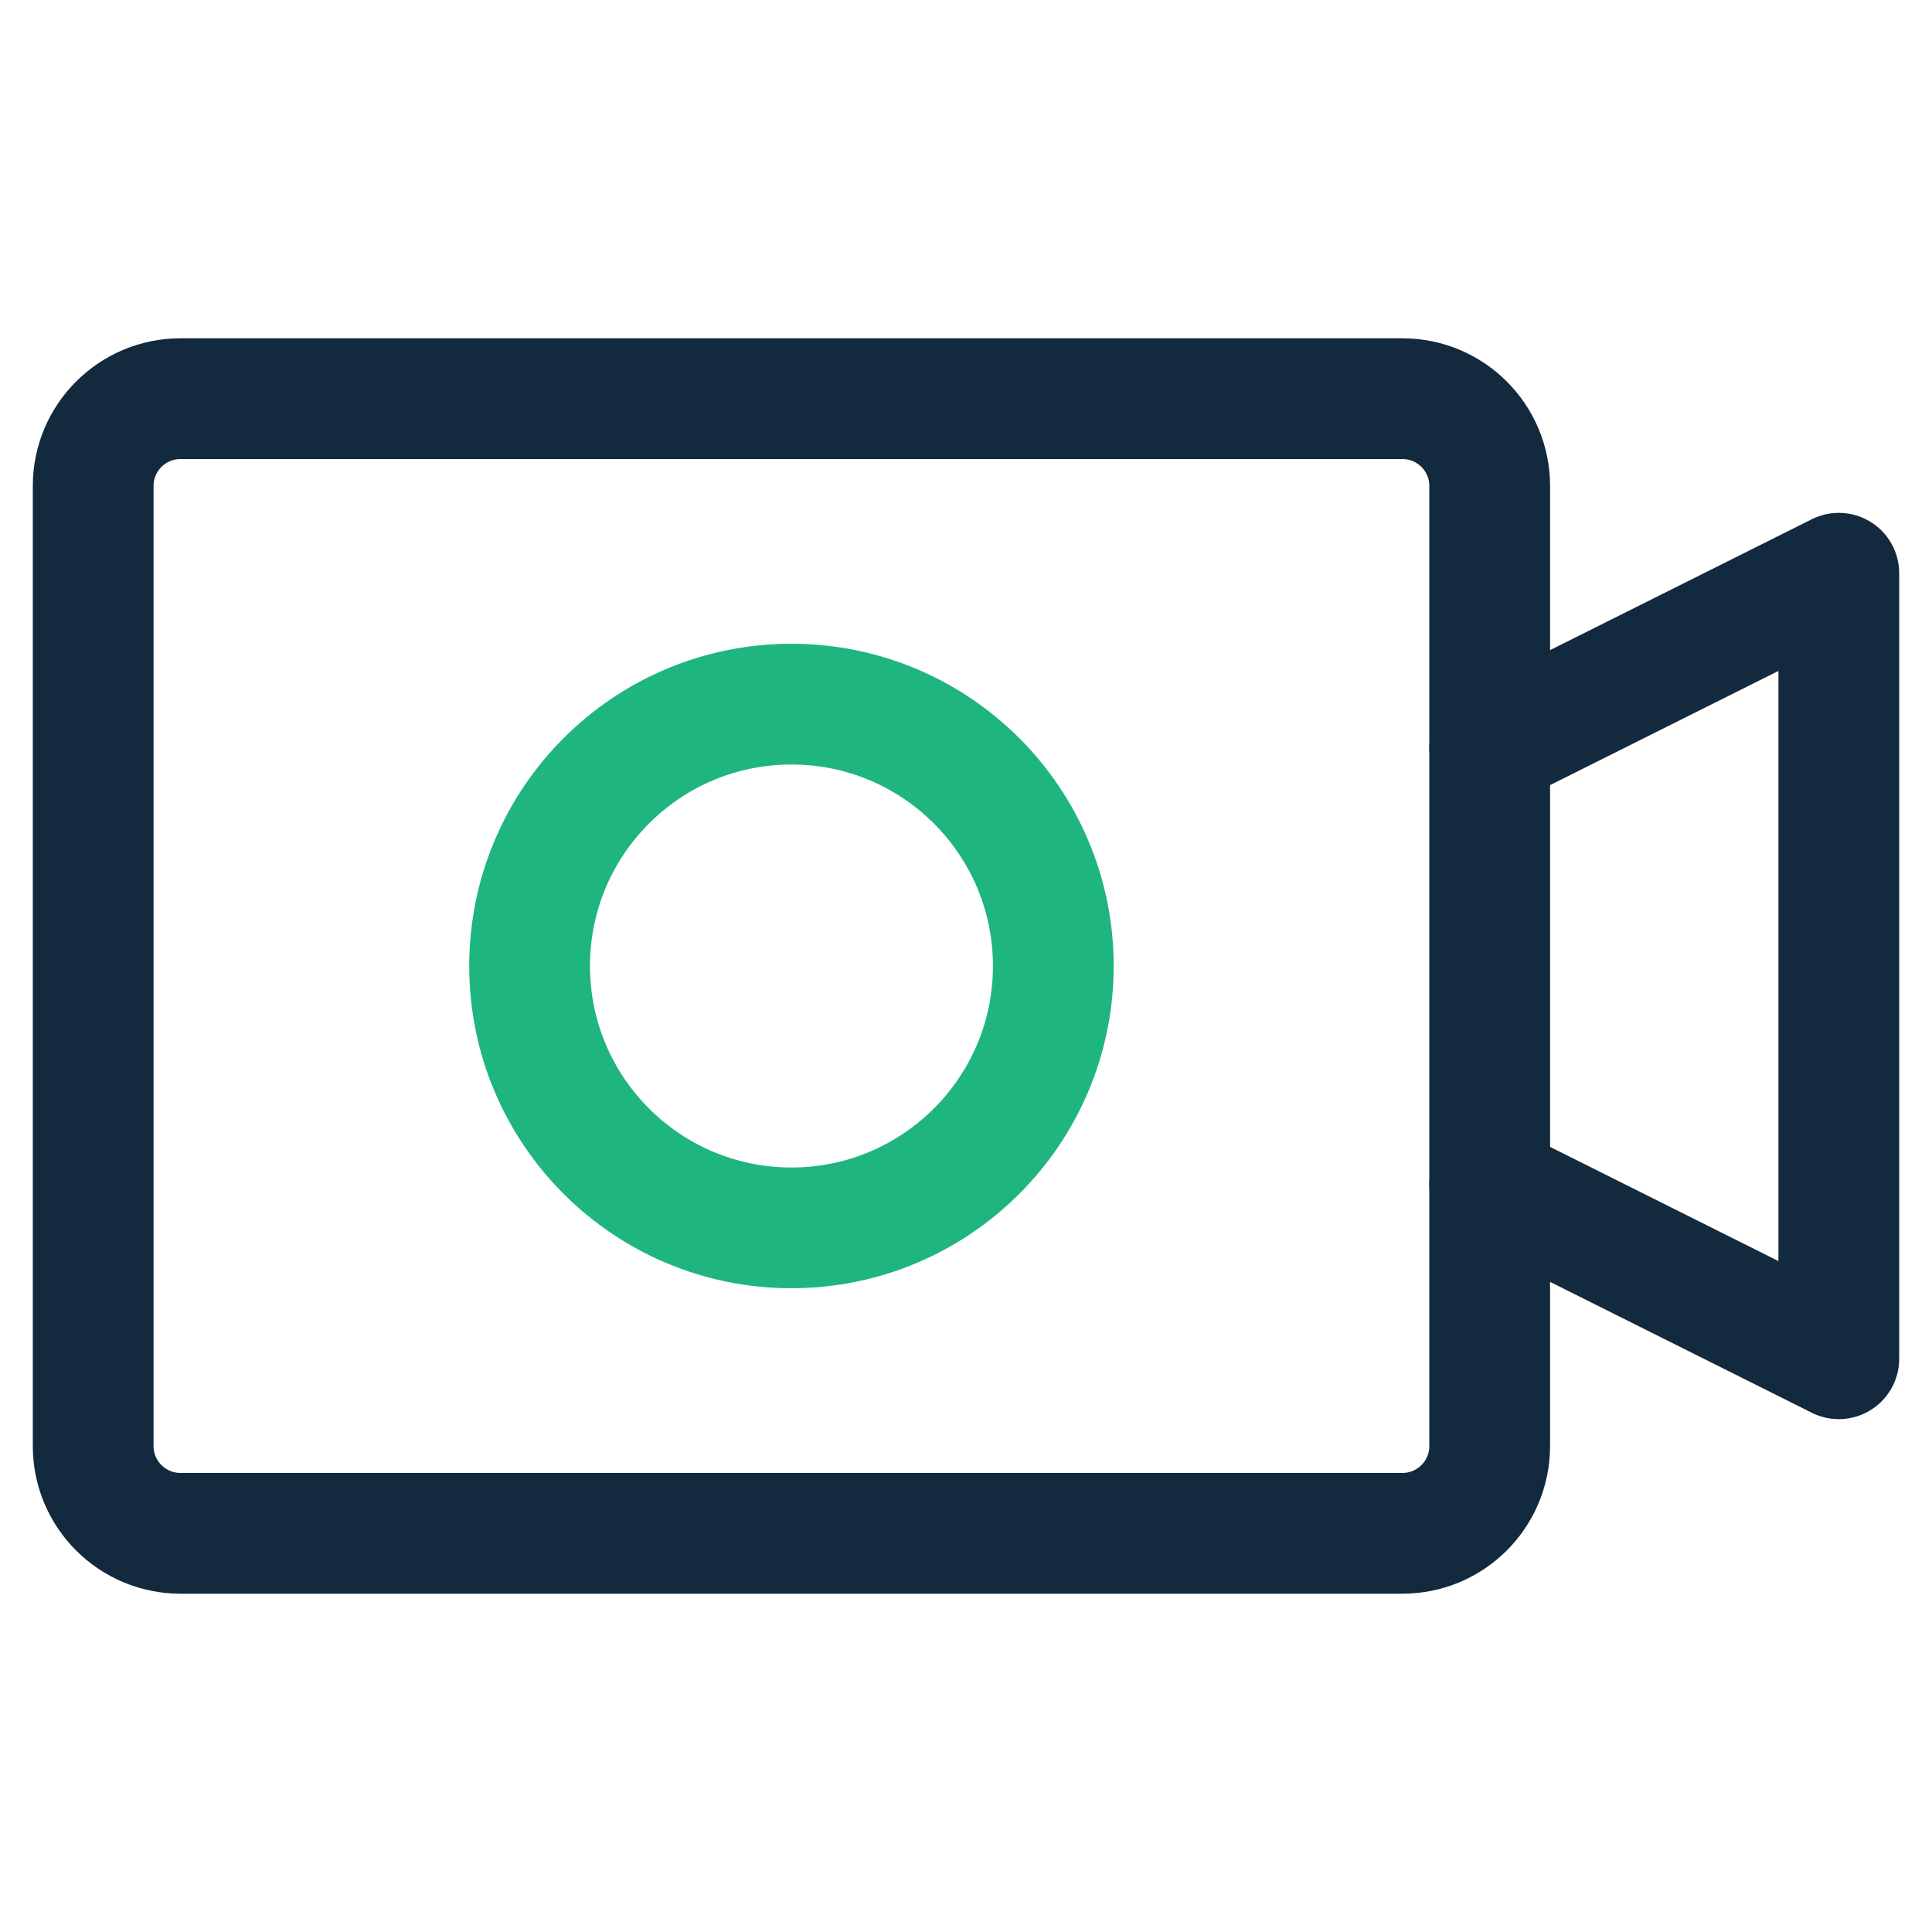
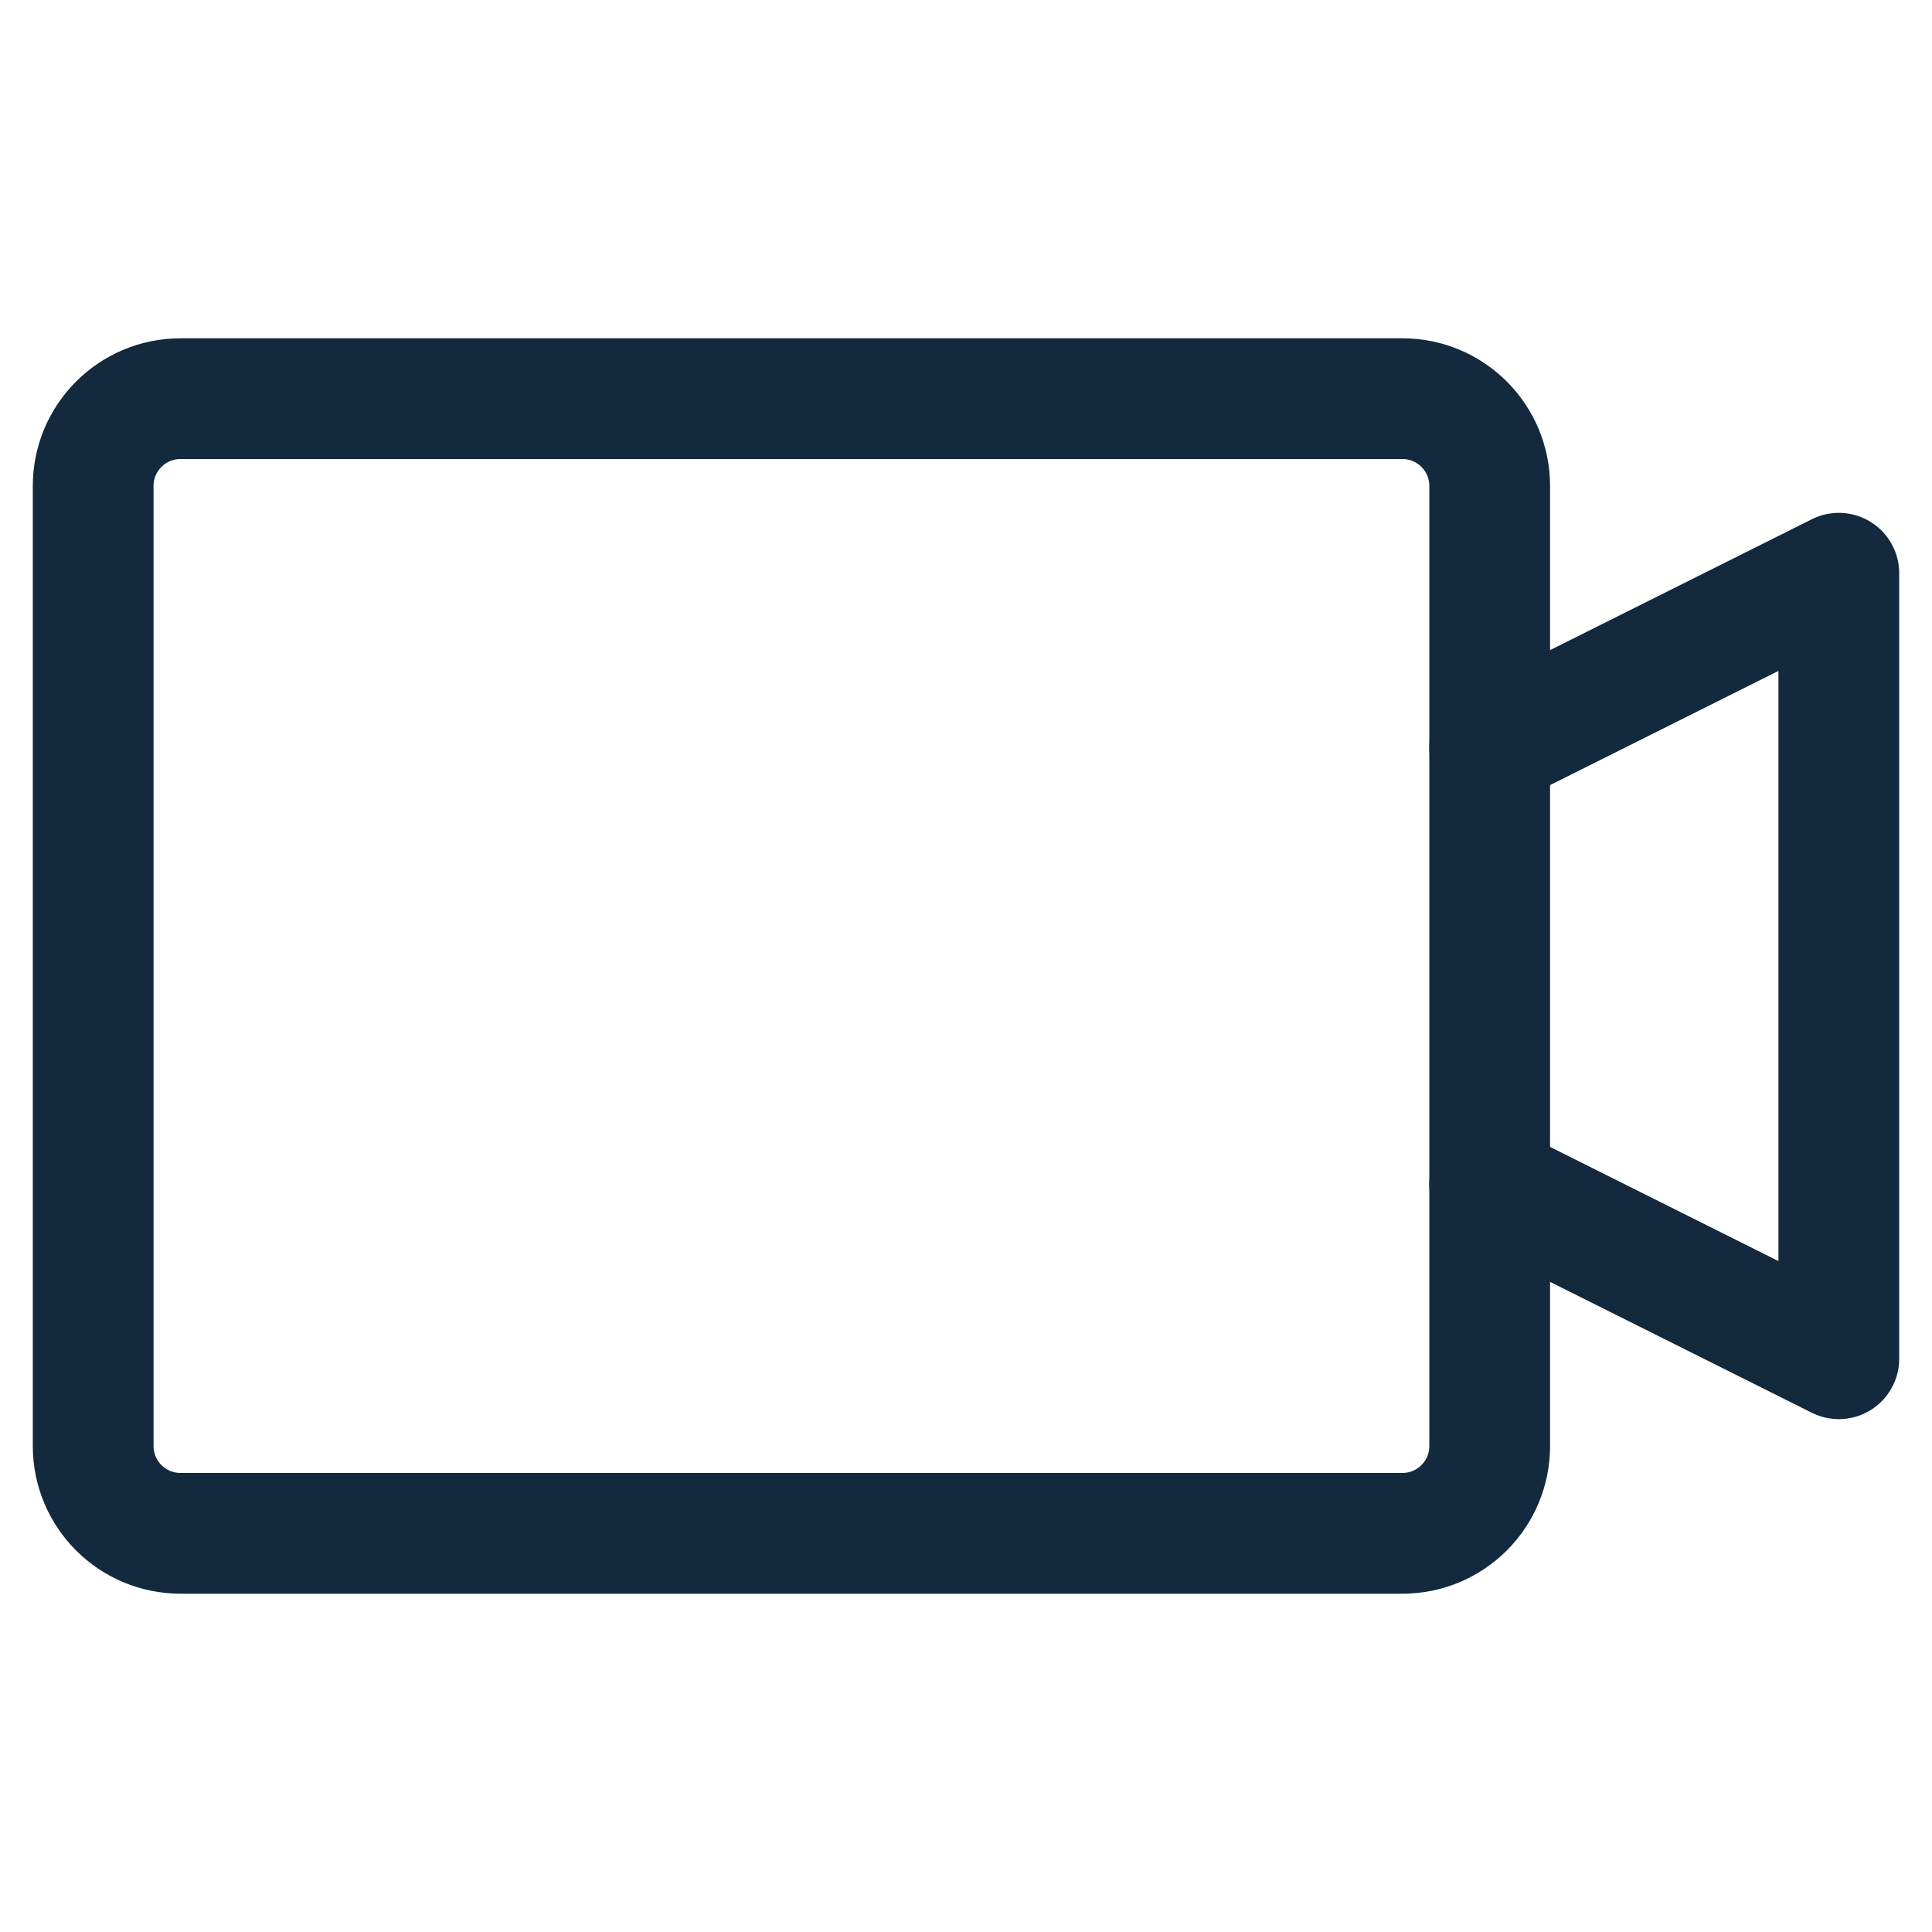
<svg xmlns="http://www.w3.org/2000/svg" width="48" height="48" viewBox="0 0 48 48" fill="none">
  <path d="M34.843 9.905H4.484C3.286 9.905 2.315 10.876 2.315 12.073V35.927C2.315 37.124 3.286 38.095 4.484 38.095H34.843C36.04 38.095 37.011 37.124 37.011 35.927V12.073C37.011 10.876 36.04 9.905 34.843 9.905Z" stroke="#12293E" stroke-width="3" />
-   <path d="M19.663 30.506C23.256 30.506 26.169 27.593 26.169 24C26.169 20.407 23.256 17.494 19.663 17.494C16.07 17.494 13.158 20.407 13.158 24C13.158 27.593 16.07 30.506 19.663 30.506Z" stroke="#1FB57F" stroke-width="3" stroke-linecap="round" stroke-linejoin="round" />
  <path d="M37.011 29.421L45.685 33.758V14.242L37.011 18.579" stroke="#12293E" stroke-width="3" stroke-linecap="round" stroke-linejoin="round" />
</svg>